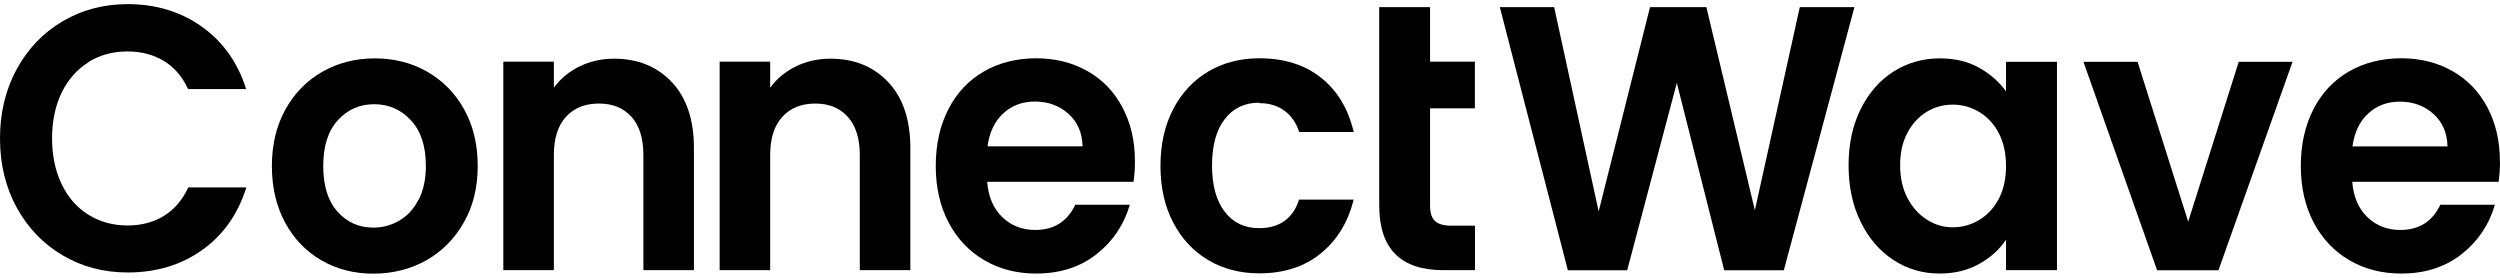
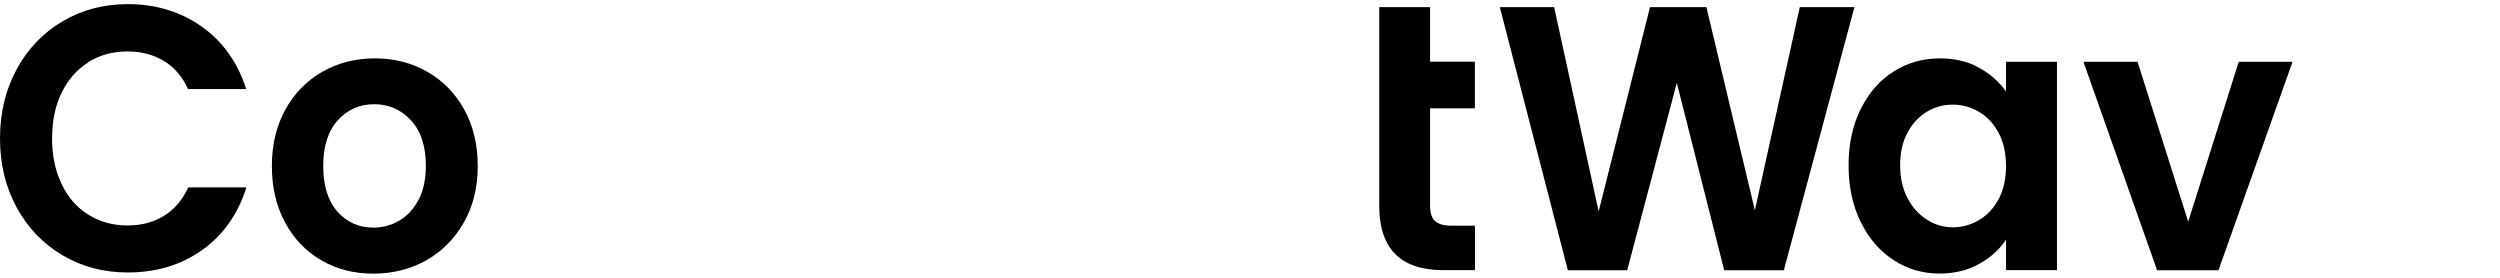
<svg xmlns="http://www.w3.org/2000/svg" width="180" height="20" viewBox="0 0 180 20" fill="none">
  <path d="M6.35 4.479C7.175 3.965 8.11 3.704 9.171 3.704C10.158 3.704 11.027 3.927 11.786 4.379C12.537 4.832 13.127 5.507 13.539 6.413H17.723C17.119 4.502 16.051 2.998 14.526 1.916C13.009 0.842 11.226 0.297 9.2 0.297C7.469 0.297 5.9 0.712 4.508 1.533C3.109 2.354 2.011 3.505 1.208 4.97C0.405 6.444 0 8.109 0 9.965C0 11.822 0.405 13.487 1.208 14.953C2.011 16.419 3.116 17.562 4.508 18.383C5.9 19.204 7.469 19.618 9.2 19.618C11.248 19.618 13.031 19.081 14.548 18.007C16.066 16.933 17.127 15.429 17.738 13.495H13.554C13.134 14.4 12.552 15.083 11.801 15.544C11.049 16.004 10.173 16.234 9.186 16.234C8.125 16.234 7.189 15.973 6.364 15.459C5.539 14.945 4.899 14.216 4.442 13.265C3.985 12.313 3.749 11.216 3.749 9.973C3.749 8.73 3.978 7.61 4.442 6.666C4.899 5.73 5.539 5.001 6.364 4.487L6.35 4.479Z" fill="black" />
  <path d="M30.757 5.162C29.63 4.518 28.37 4.203 26.986 4.203C25.601 4.203 24.341 4.525 23.214 5.162C22.087 5.807 21.196 6.712 20.547 7.886C19.899 9.06 19.575 10.418 19.575 11.953C19.575 13.488 19.892 14.846 20.525 16.02C21.159 17.194 22.028 18.099 23.14 18.744C24.253 19.388 25.498 19.703 26.883 19.703C28.267 19.703 29.556 19.381 30.691 18.744C31.825 18.099 32.731 17.194 33.394 16.02C34.065 14.846 34.396 13.495 34.396 11.953C34.396 10.411 34.072 9.06 33.424 7.886C32.776 6.712 31.884 5.807 30.757 5.162ZM30.131 14.385C29.785 15.053 29.321 15.552 28.739 15.889C28.157 16.227 27.538 16.388 26.883 16.388C25.844 16.388 24.982 16.004 24.297 15.237C23.612 14.47 23.273 13.373 23.273 11.945C23.273 10.518 23.627 9.421 24.326 8.654C25.026 7.886 25.903 7.503 26.942 7.503C27.98 7.503 28.864 7.886 29.579 8.654C30.3 9.421 30.662 10.518 30.662 11.945C30.662 12.904 30.485 13.718 30.139 14.385H30.131Z" fill="black" />
-   <path d="M44.217 4.226C43.318 4.226 42.486 4.41 41.734 4.778C40.983 5.146 40.357 5.66 39.878 6.313V4.44H36.239V19.449H39.878V11.162C39.878 9.973 40.166 9.052 40.747 8.415C41.329 7.771 42.125 7.456 43.127 7.456C44.129 7.456 44.895 7.778 45.469 8.415C46.044 9.06 46.324 9.973 46.324 11.162V19.449H49.963V10.648C49.963 8.622 49.432 7.049 48.379 5.921C47.318 4.793 45.933 4.226 44.217 4.226Z" fill="black" />
-   <path d="M59.792 4.226C58.894 4.226 58.061 4.41 57.31 4.779C56.558 5.147 55.932 5.661 55.453 6.313V4.441H51.815V19.45H55.453V11.163C55.453 9.973 55.741 9.052 56.323 8.416C56.905 7.771 57.7 7.456 58.702 7.456C59.704 7.456 60.47 7.779 61.044 8.416C61.619 9.06 61.906 9.973 61.906 11.163V19.45H65.545V10.649C65.545 8.623 65.015 7.05 63.962 5.922C62.901 4.794 61.516 4.226 59.8 4.226H59.792Z" fill="black" />
-   <path d="M78.291 5.117C77.208 4.503 75.978 4.196 74.608 4.196C73.238 4.196 71.926 4.51 70.836 5.147C69.746 5.776 68.891 6.682 68.287 7.856C67.683 9.03 67.374 10.396 67.374 11.946C67.374 13.496 67.683 14.838 68.295 16.012C68.914 17.186 69.768 18.092 70.873 18.736C71.971 19.381 73.216 19.695 74.608 19.695C76.324 19.695 77.775 19.227 78.954 18.299C80.132 17.37 80.928 16.181 81.348 14.739H77.422C76.847 15.951 75.889 16.557 74.534 16.557C73.599 16.557 72.81 16.25 72.169 15.636C71.529 15.023 71.16 14.171 71.079 13.089H81.613C81.679 12.652 81.716 12.168 81.716 11.623C81.716 10.158 81.414 8.861 80.817 7.733C80.221 6.605 79.381 5.73 78.298 5.117H78.291ZM71.101 10.534C71.241 9.521 71.617 8.731 72.236 8.163C72.855 7.595 73.613 7.311 74.512 7.311C75.462 7.311 76.272 7.603 76.928 8.193C77.584 8.784 77.922 9.559 77.945 10.534H71.101Z" fill="black" />
-   <path d="M90.655 7.426C91.384 7.426 91.996 7.61 92.489 7.979C92.983 8.347 93.336 8.861 93.542 9.506H97.469C97.071 7.825 96.283 6.521 95.111 5.592C93.94 4.664 92.46 4.196 90.677 4.196C89.292 4.196 88.062 4.518 86.986 5.155C85.911 5.799 85.071 6.697 84.467 7.864C83.863 9.03 83.554 10.388 83.554 11.938C83.554 13.488 83.856 14.854 84.467 16.012C85.071 17.179 85.911 18.084 86.986 18.721C88.062 19.366 89.292 19.68 90.677 19.68C92.445 19.68 93.918 19.204 95.097 18.245C96.275 17.286 97.064 15.997 97.461 14.37H93.535C93.086 15.744 92.121 16.427 90.647 16.427C89.609 16.427 88.784 16.035 88.18 15.245C87.576 14.462 87.266 13.35 87.266 11.923C87.266 10.495 87.568 9.36 88.18 8.577C88.784 7.794 89.609 7.395 90.647 7.395L90.655 7.426Z" fill="black" />
  <path d="M102.972 0.513H99.304V14.792C99.304 17.9 100.836 19.45 103.908 19.45H106.199V16.25H104.504C103.952 16.25 103.554 16.135 103.318 15.913C103.083 15.69 102.965 15.322 102.965 14.815V7.802H106.191V4.441H102.965V0.513H102.972Z" fill="black" />
  <path d="M129.585 0.513L126.351 15.138L122.86 0.513H118.801L115.103 15.222L111.899 0.513H107.987L112.886 19.458H117.158L120.731 5.968L124.142 19.458H128.436L133.519 0.513H129.585Z" fill="black" />
  <path d="M157.55 15.958L153.904 4.448H150.007L155.311 19.457H159.73L165.064 4.448H161.189L157.55 15.958Z" fill="black" />
-   <path d="M179.993 11.623C179.993 10.158 179.691 8.861 179.094 7.733C178.498 6.605 177.658 5.73 176.575 5.117C175.492 4.503 174.262 4.196 172.892 4.196C171.522 4.196 170.211 4.51 169.12 5.147C168.03 5.776 167.176 6.682 166.572 7.856C165.968 9.03 165.658 10.396 165.658 11.946C165.658 13.496 165.968 14.838 166.579 16.012C167.198 17.186 168.052 18.092 169.157 18.736C170.255 19.381 171.5 19.695 172.892 19.695C174.608 19.695 176.059 19.227 177.238 18.299C178.417 17.37 179.212 16.181 179.632 14.739H175.706C175.131 15.951 174.174 16.557 172.818 16.557C171.883 16.557 171.095 16.25 170.454 15.636C169.813 15.023 169.444 14.171 169.363 13.089H179.897C179.964 12.652 180 12.168 180 11.623H179.993ZM169.378 10.541C169.518 9.529 169.894 8.738 170.513 8.17C171.131 7.603 171.883 7.319 172.789 7.319C173.739 7.319 174.549 7.61 175.205 8.201C175.861 8.792 176.199 9.567 176.221 10.541H169.378Z" fill="black" />
  <path d="M144.433 6.582C143.947 5.899 143.299 5.323 142.496 4.878C141.693 4.426 140.75 4.203 139.675 4.203C138.445 4.203 137.332 4.518 136.33 5.155C135.336 5.784 134.548 6.689 133.966 7.863C133.384 9.037 133.097 10.38 133.097 11.899C133.097 13.418 133.384 14.792 133.966 15.974C134.548 17.155 135.336 18.076 136.33 18.721C137.325 19.373 138.43 19.695 139.645 19.695C140.721 19.695 141.671 19.465 142.496 19.005C143.321 18.544 143.969 17.961 144.433 17.255V19.45H148.102V4.449H144.433V6.589V6.582ZM143.91 14.316C143.564 14.976 143.093 15.483 142.503 15.836C141.914 16.189 141.281 16.365 140.603 16.365C139.925 16.365 139.321 16.189 138.747 15.82C138.165 15.46 137.701 14.938 137.34 14.263C136.986 13.587 136.809 12.797 136.809 11.892C136.809 10.986 136.986 10.211 137.34 9.551C137.693 8.891 138.157 8.393 138.732 8.047C139.306 7.702 139.925 7.533 140.603 7.533C141.281 7.533 141.914 7.71 142.503 8.063C143.093 8.416 143.564 8.922 143.91 9.582C144.257 10.242 144.433 11.032 144.433 11.953C144.433 12.874 144.257 13.664 143.91 14.324V14.316Z" fill="black" />
</svg>